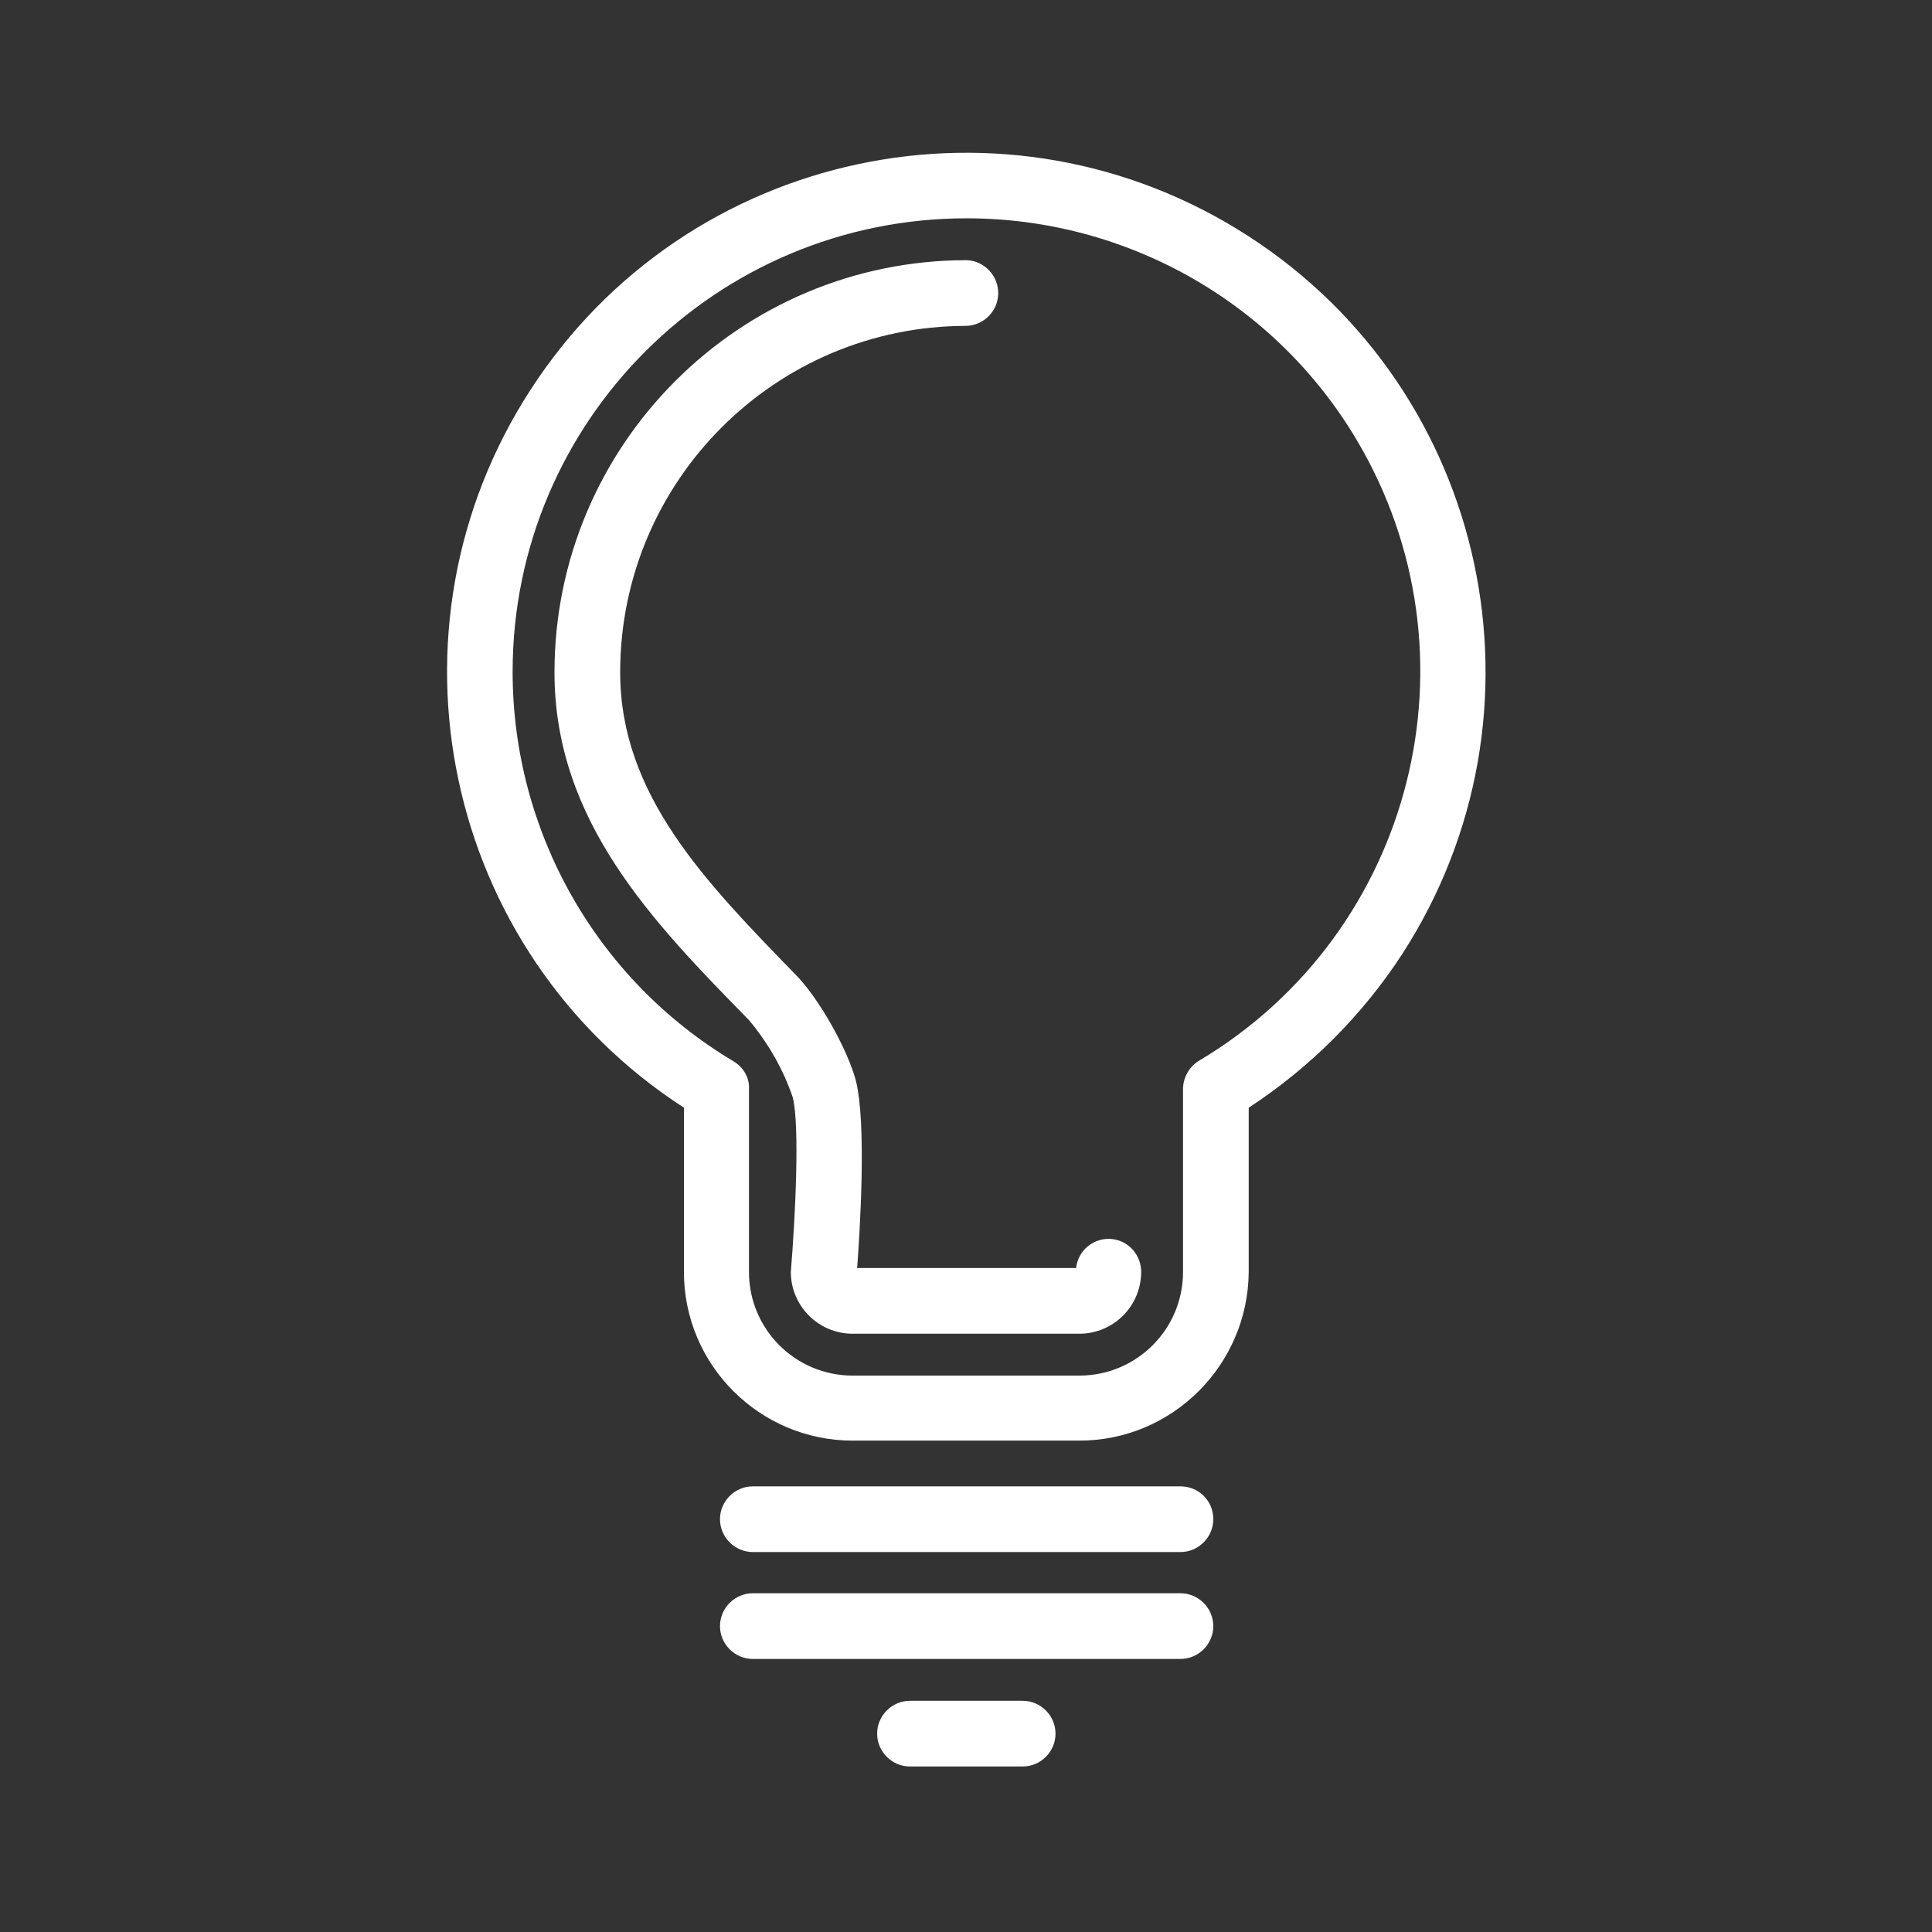
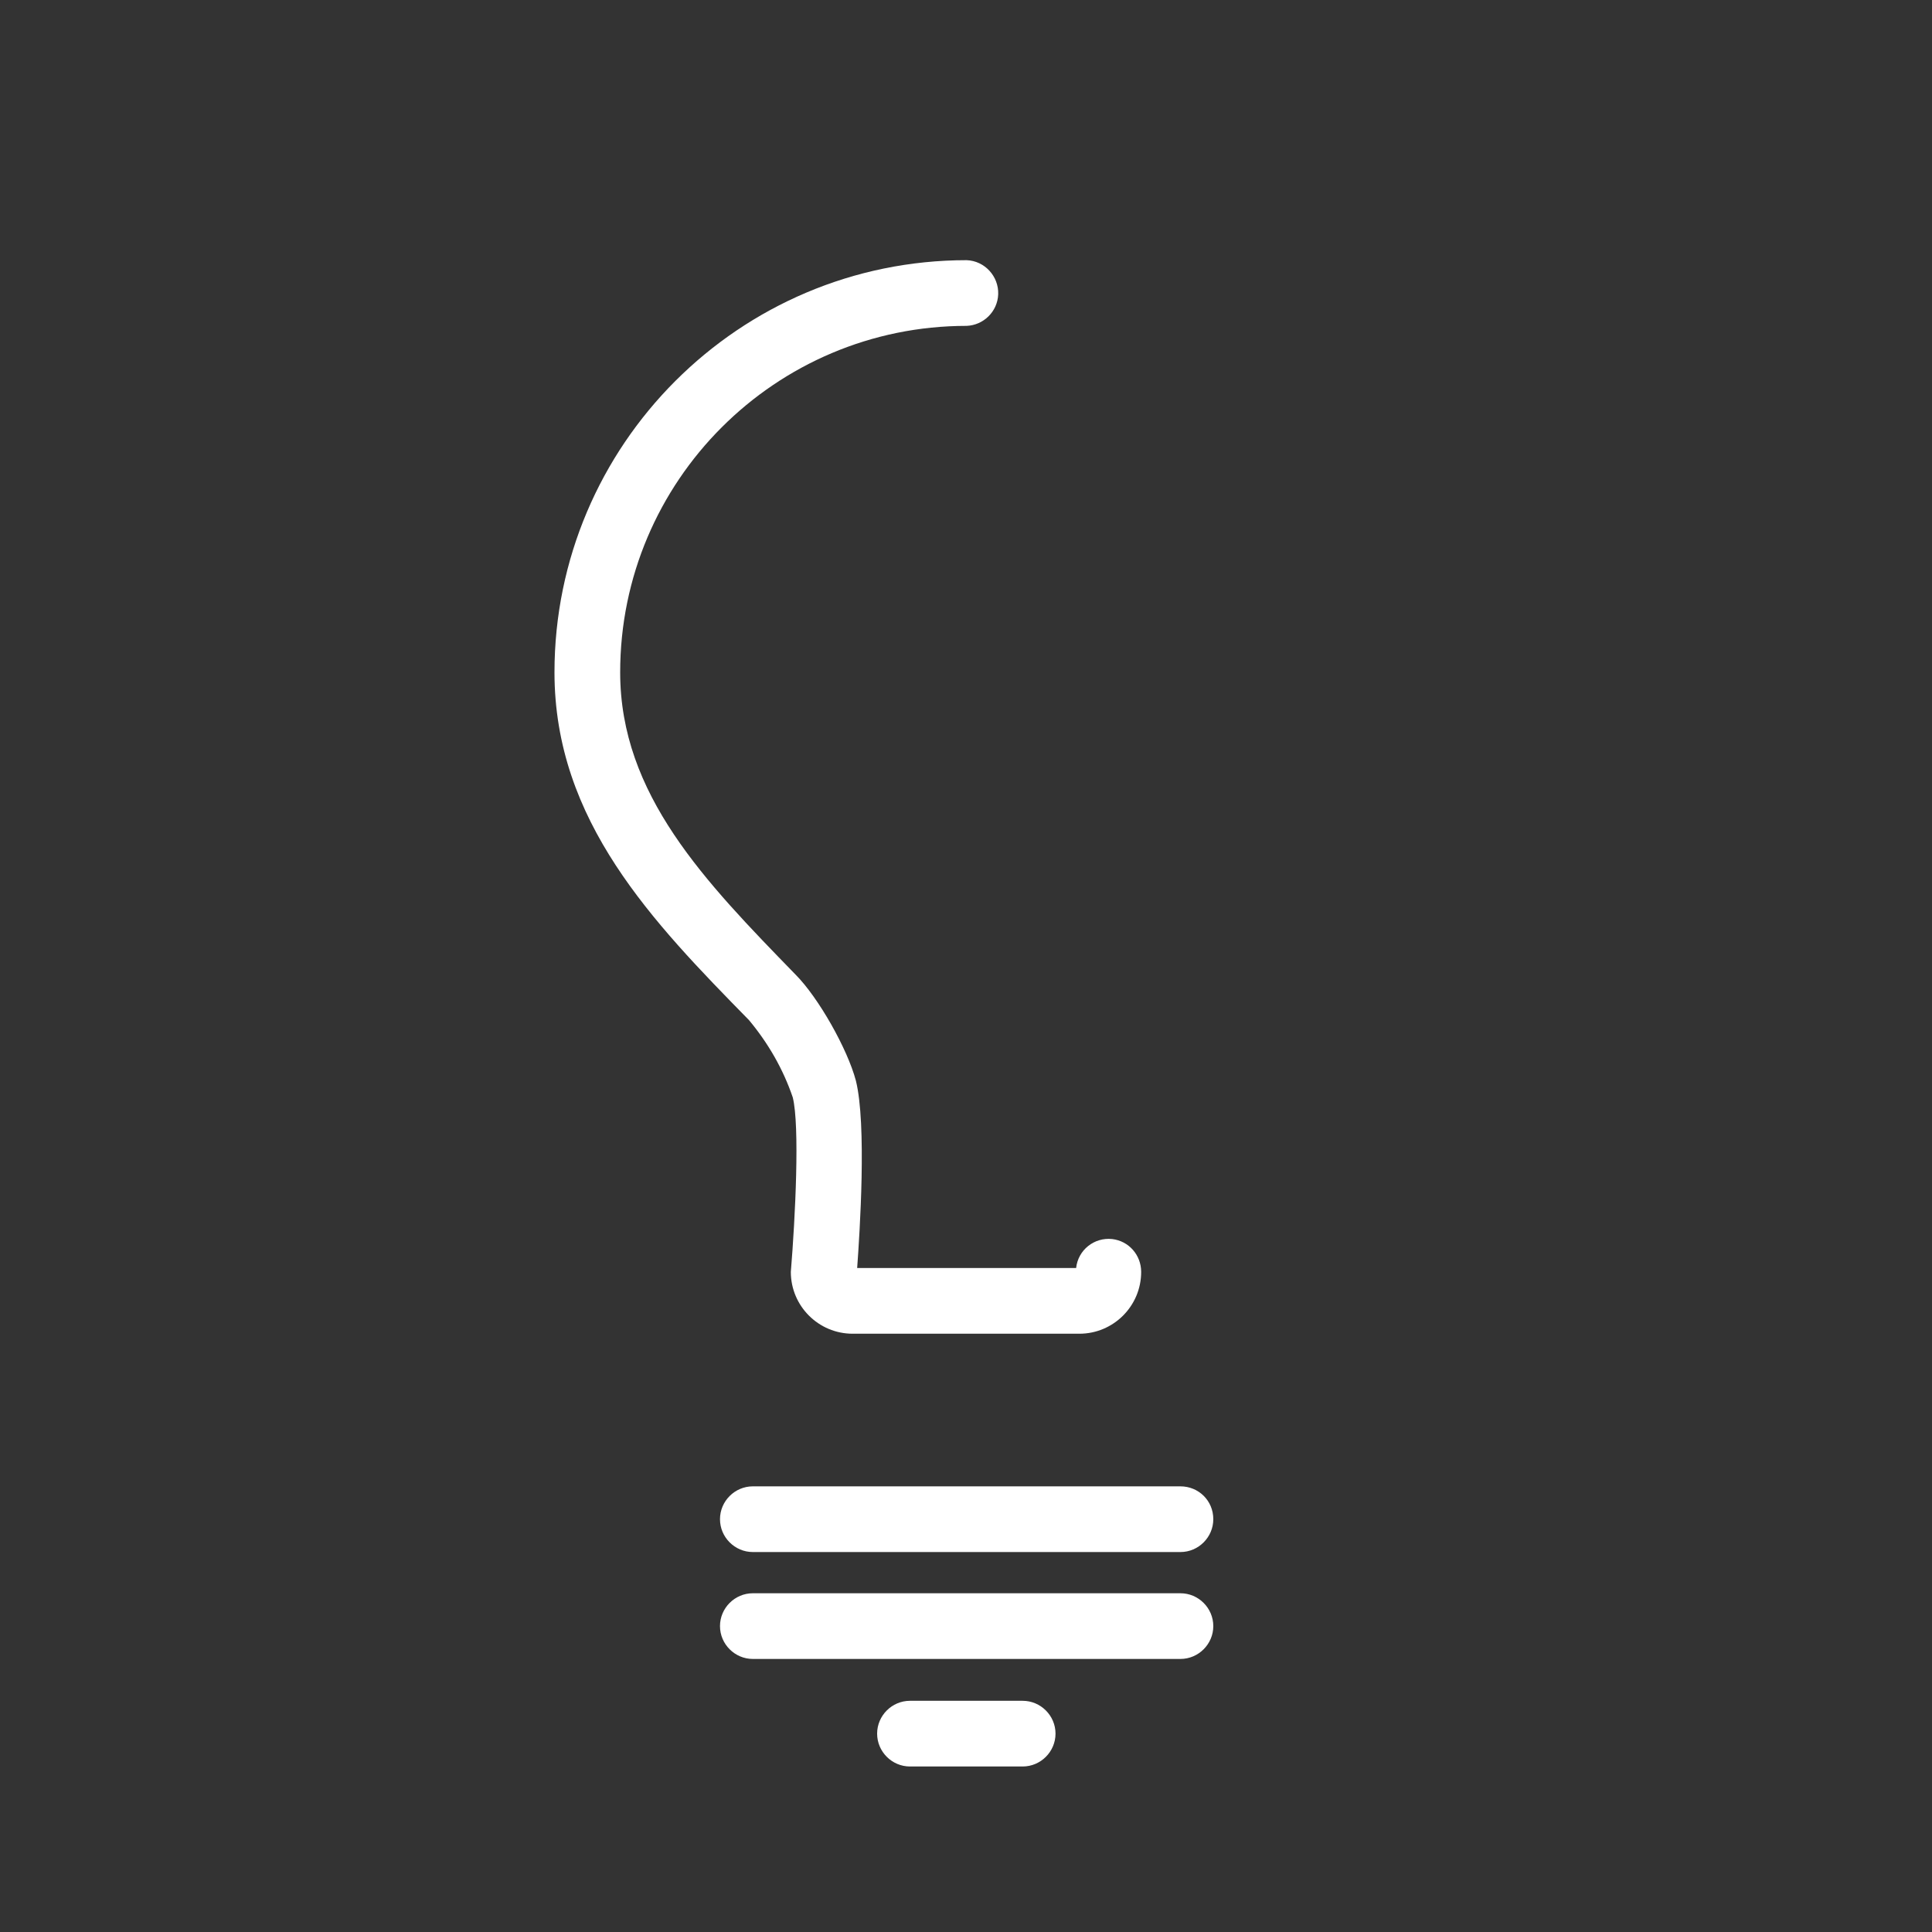
<svg xmlns="http://www.w3.org/2000/svg" enable-background="new 0 0 300 300" viewBox="0 0 300 300">
  <rect x="0" y="0" width="300" height="300" fill="#333333" stroke="none" />
  <g fill="#ffffff">
-     <path d="m193.9 36.7c-37.4-24.2-87.3-13.6-111.5 23.8-24.2 37.3-13.6 87.3 23.8 111.5v25.5c0 14.5 11.8 26.2 26.2 26.2h35.2c14.5 0 26.2-11.8 26.3-26.2v-25.5c9.5-6.2 17.6-14.3 23.8-23.8 24.2-37.4 13.6-87.3-23.8-111.5zm-80 128.1c-21.3-12.7-34.3-35.7-34.3-60.5 0-38.9 31.6-70.4 70.5-70.4 24.8 0 47.8 13 60.5 34.3 19.9 33.4 9 76.6-24.4 96.5-1.5.9-2.5 2.6-2.5 4.4v28.4c0 8.9-7.2 16.1-16.1 16.1h-35.2c-8.9 0-16.1-7.2-16.1-16.1v-28.4c.1-1.8-.9-3.4-2.4-4.3z" />
    <path d="m122.8 197.5c0 5.3 4.3 9.6 9.6 9.6h35.2c5.3 0 9.6-4.3 9.6-9.6 0-2.6-1.9-4.8-4.5-5.1-2.8-.3-5.3 1.7-5.6 4.5h-34c .4-5.5 1.5-22.3-.2-29.1-1.3-4.9-5.8-12.9-9.4-16.5-14-14.4-27.2-27.9-27.2-46.9 0-29.7 24.1-53.8 53.8-53.8 2.6-.1 4.8-2.2 4.9-4.9.1-2.8-2.1-5.2-4.9-5.3-35.3 0-64 28.7-64 64 0 23.1 15.3 38.8 30.2 54 3 3.6 5.3 7.6 6.8 12 1.1 4.4.4 18.6-.3 27.1z" />
    <path d="m183.3 230.8h-66.4v0c-2.8 0-5.1 2.3-5.1 5.1s2.3 5.1 5.1 5.1h66.4v0c2.8 0 5.1-2.3 5.1-5.1 0-2.9-2.3-5.1-5.1-5.1z" />
    <path d="m183.3 247.4h-66.4v0c-2.8 0-5.1 2.3-5.1 5.1s2.3 5.1 5.1 5.1h66.4v0c2.8 0 5.1-2.3 5.1-5.1s-2.3-5.1-5.1-5.1z" />
    <path d="m158.8 264.1h-17.5c-2.8 0-5.1 2.3-5.1 5.1s2.3 5.1 5.1 5.1h17.5c2.8 0 5.1-2.3 5.1-5.1s-2.3-5.1-5.1-5.1z" />
  </g>
</svg>